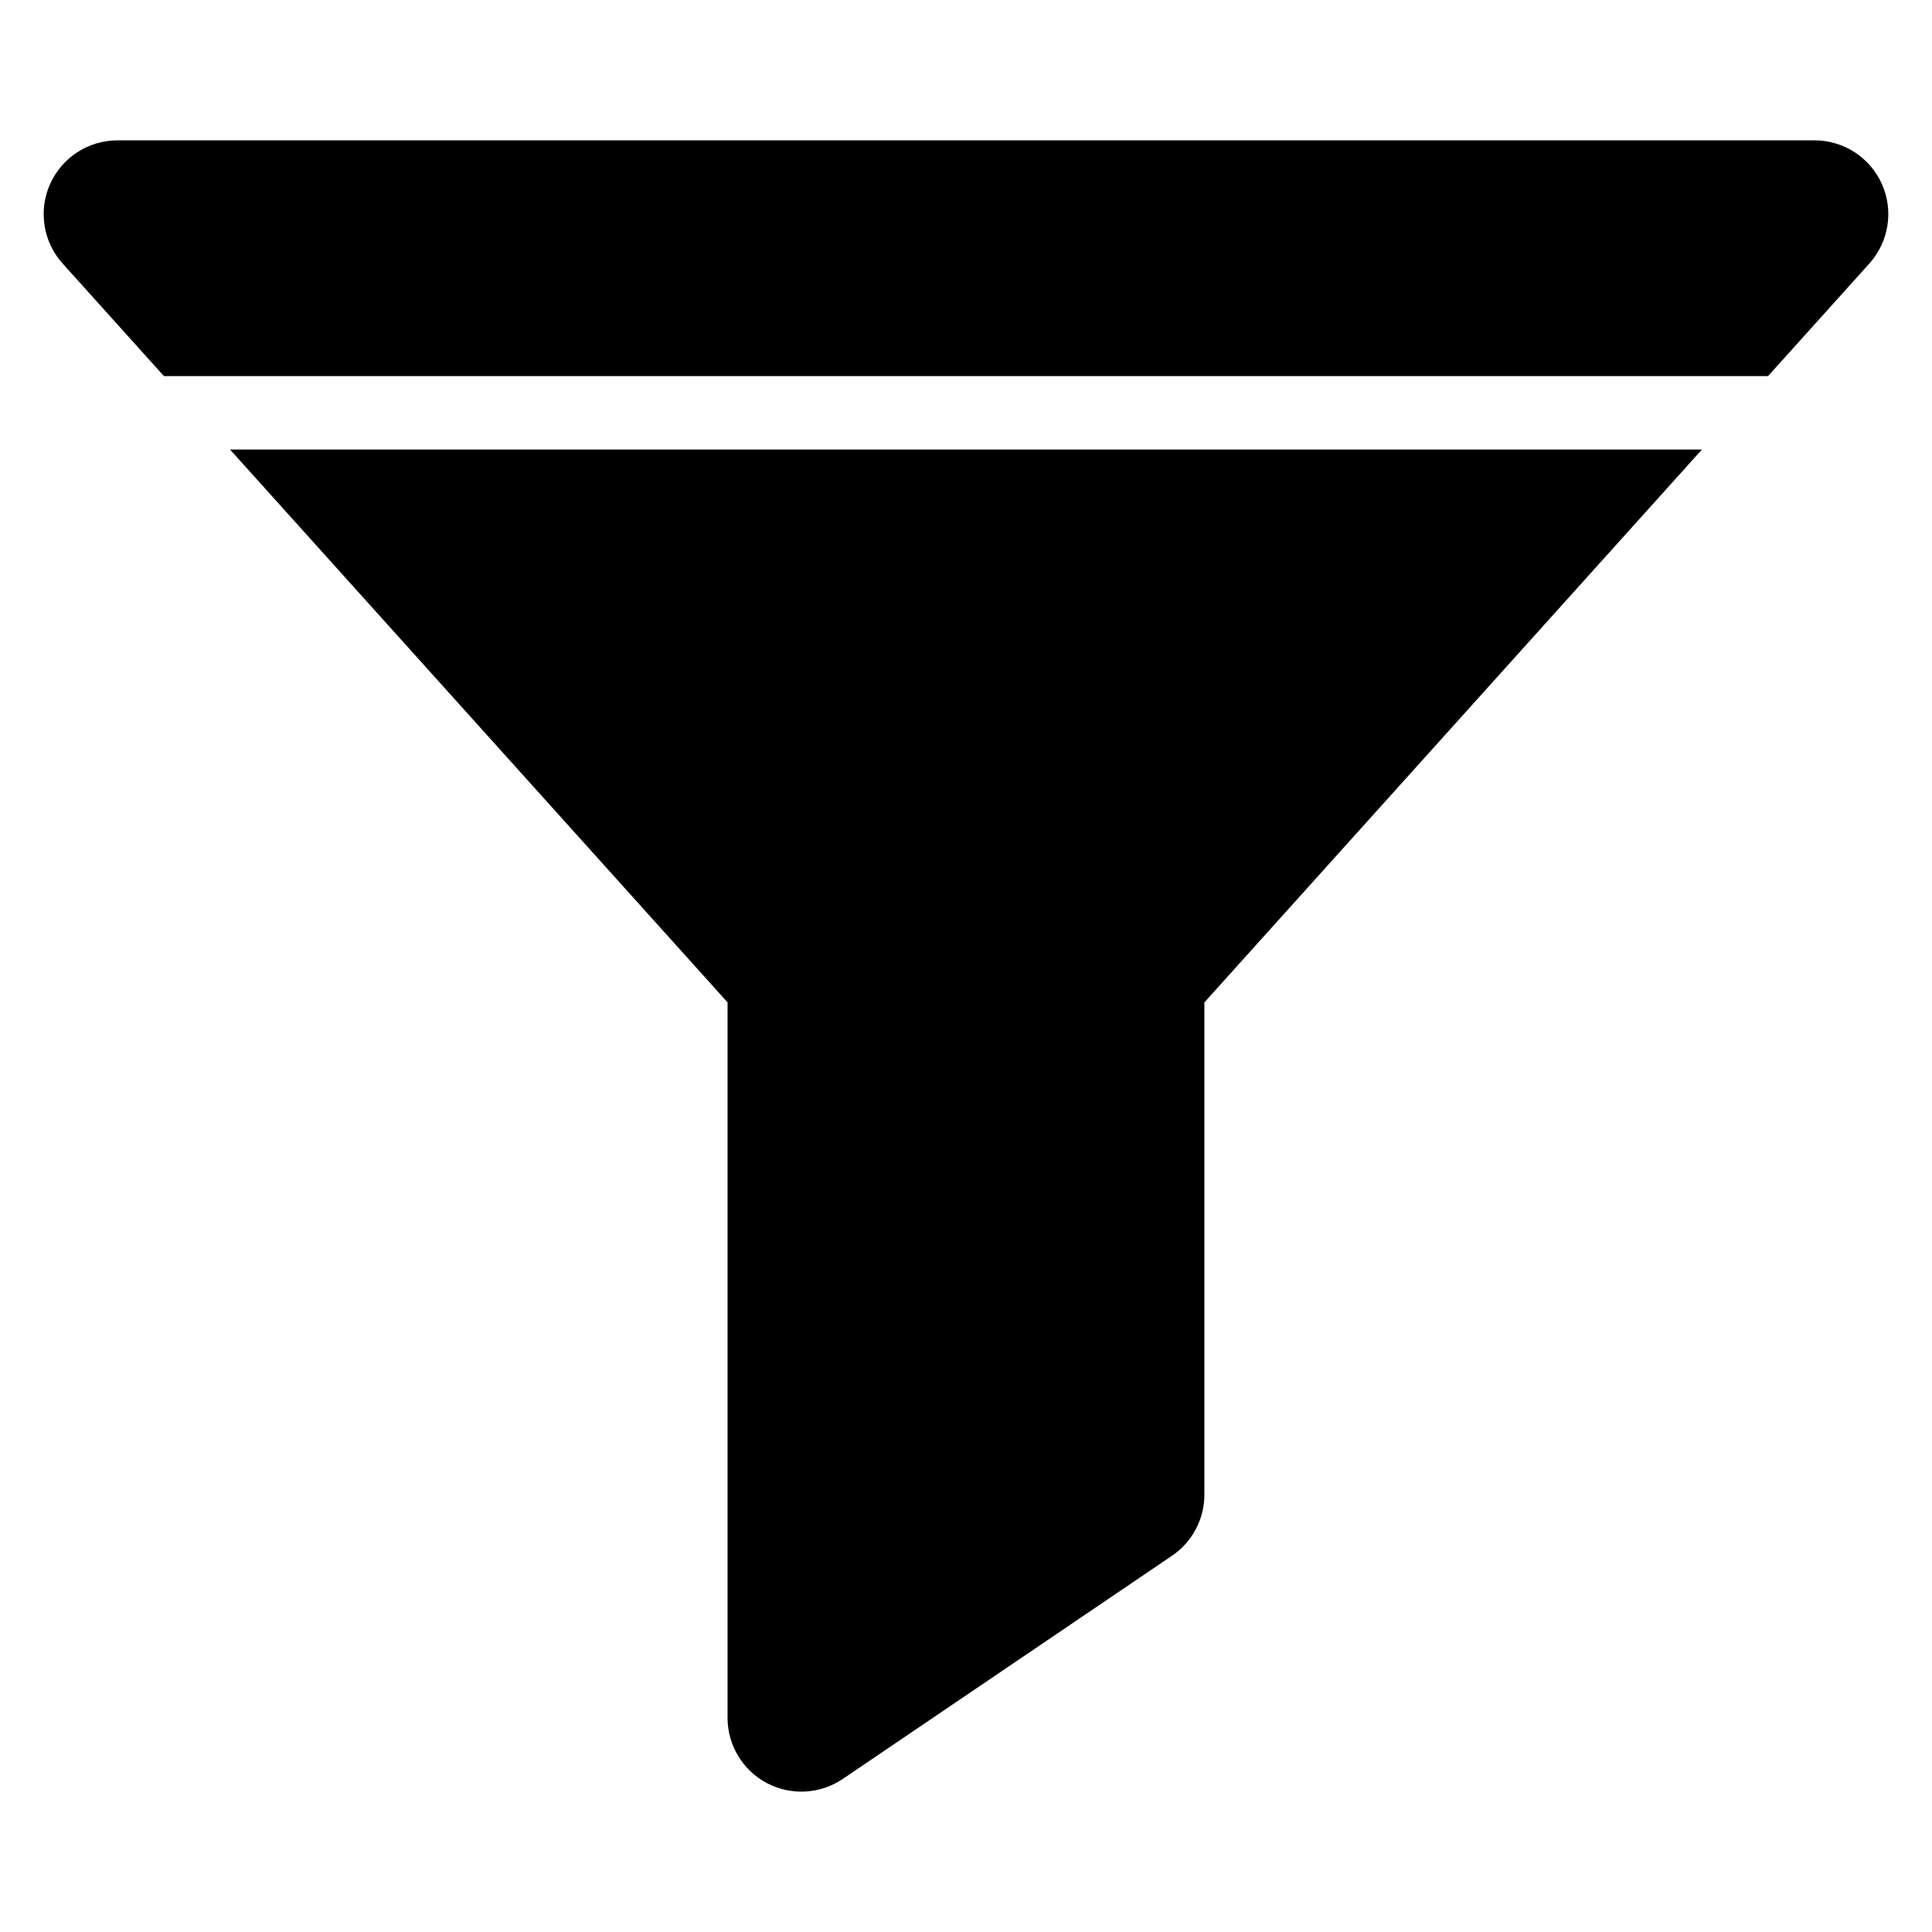
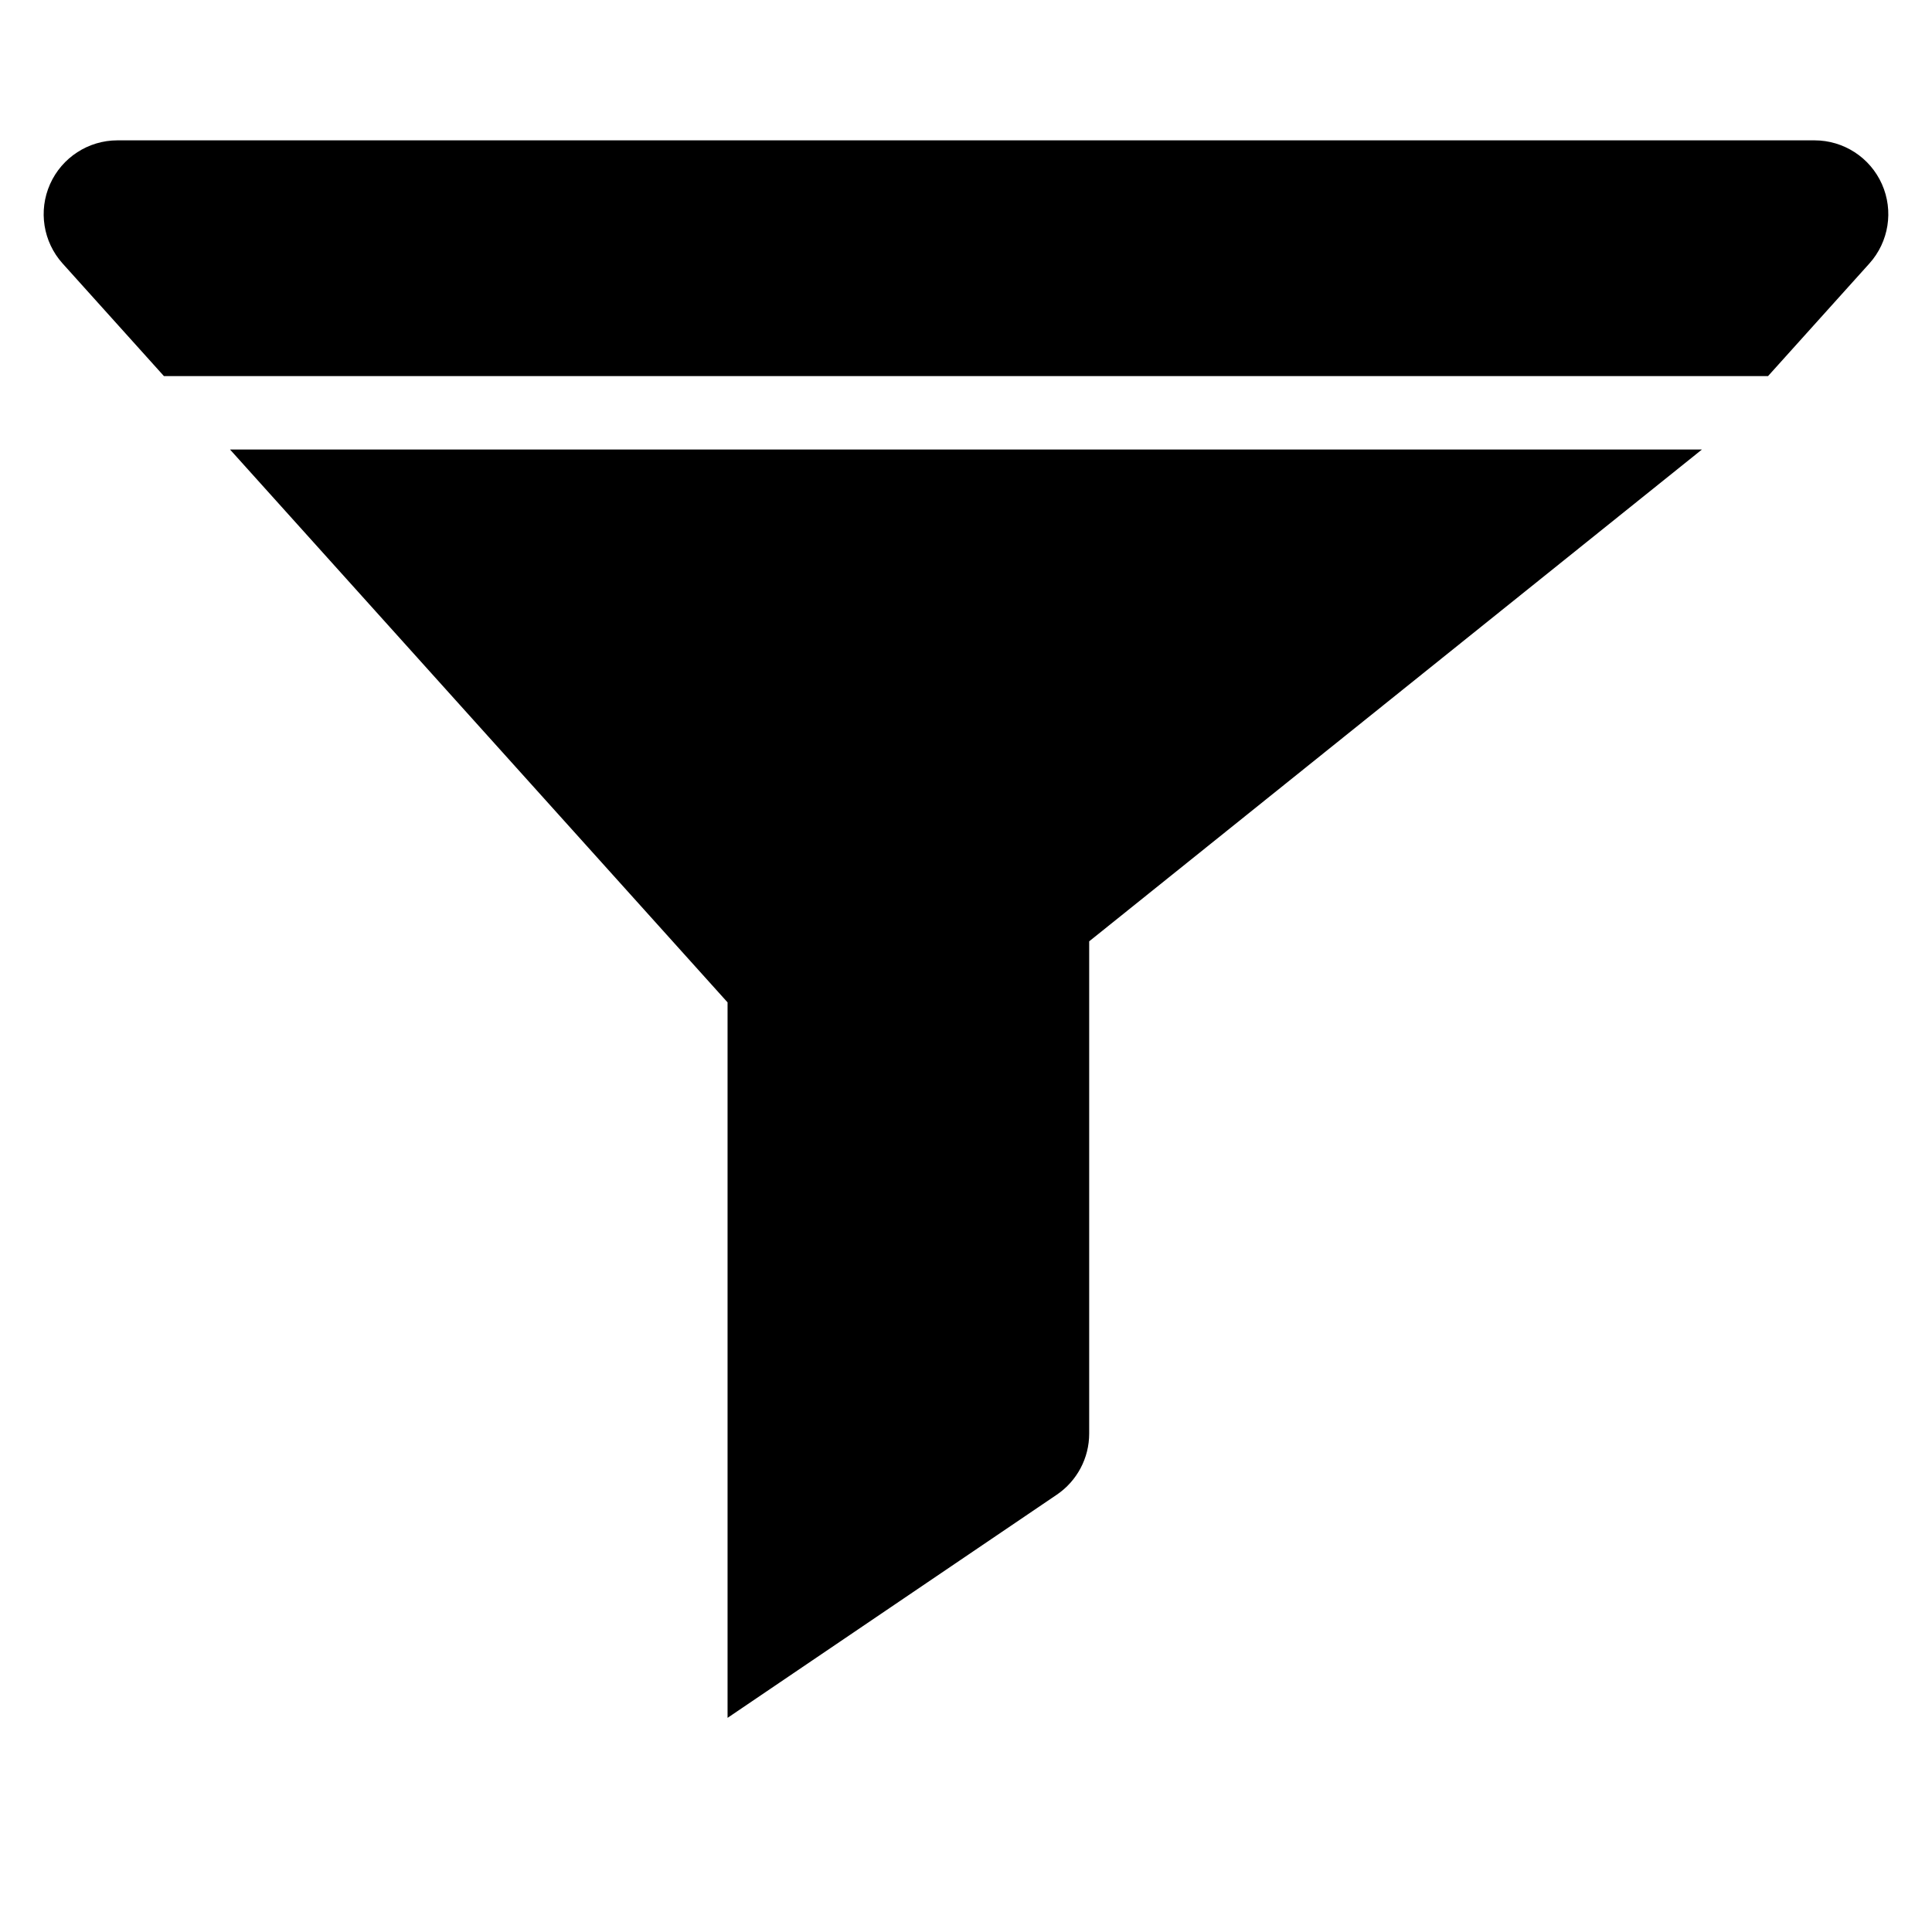
<svg xmlns="http://www.w3.org/2000/svg" fill="#000000" width="800px" height="800px" version="1.1" viewBox="144 144 512 512">
-   <path d="m595.04 263.12h-390.09l131.86 146.52v189.61c0 7.238 4 13.883 10.395 17.273 6.394 3.391 14.141 2.973 20.133-1.086l87.25-59.141c5.367-3.641 8.586-9.703 8.586-16.188v-130.46zm-407.6-19.453h425.11l26.852-29.836c5.164-5.742 6.469-13.98 3.328-21.035-3.141-7.055-10.141-11.602-17.863-11.602h-449.74c-7.723 0-14.719 4.551-17.863 11.602-3.141 7.055-1.836 15.293 3.328 21.035z" fill-rule="evenodd" />
+   <path d="m595.04 263.12h-390.09l131.86 146.52v189.61l87.25-59.141c5.367-3.641 8.586-9.703 8.586-16.188v-130.46zm-407.6-19.453h425.11l26.852-29.836c5.164-5.742 6.469-13.98 3.328-21.035-3.141-7.055-10.141-11.602-17.863-11.602h-449.74c-7.723 0-14.719 4.551-17.863 11.602-3.141 7.055-1.836 15.293 3.328 21.035z" fill-rule="evenodd" />
</svg>